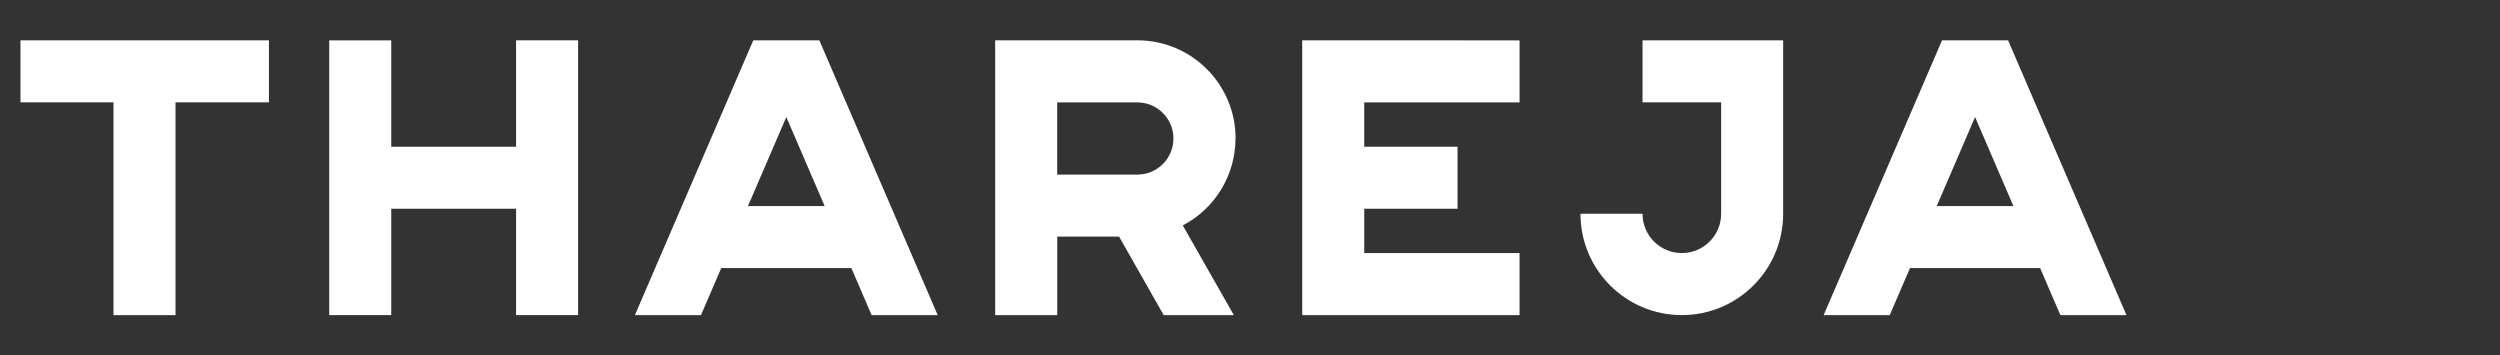
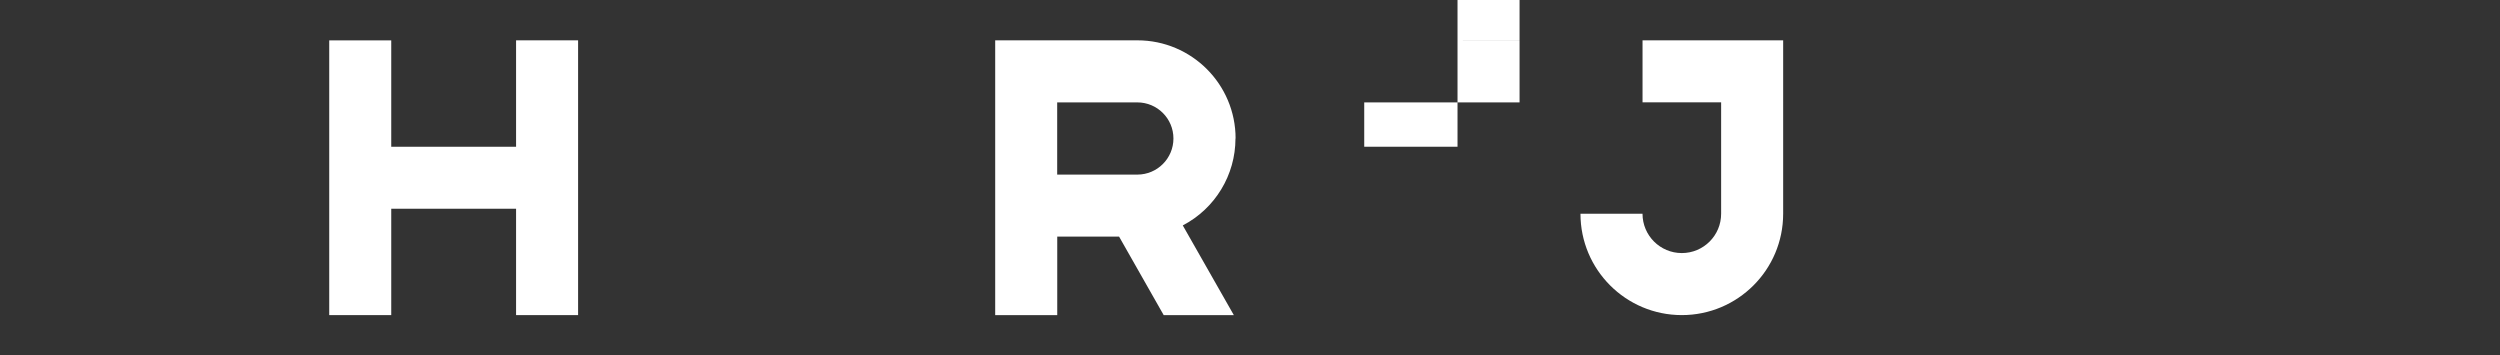
<svg xmlns="http://www.w3.org/2000/svg" version="1.1" id="Component_510_1" x="0px" y="0px" width="168.1px" height="23.9px" viewBox="0 0 168.1 23.9" enable-background="new 0 0 168.1 23.9" xml:space="preserve">
  <rect x="0" y="0" width="168.1" height="23.9" fill="#333333" stroke="none" />
  <g>
    <path id="Path_212_2_" fill="#ffffff" d="M110.444,6.882h5.285v7.491c0,1.46-1.183,2.643-2.643,2.643s-2.643-1.183-2.643-2.643   h-4.172c0,3.764,3.051,6.814,6.814,6.814c3.764,0,6.815-3.051,6.815-6.814V2.712h-9.456V6.882z" />
-     <path id="Path_213_2_" fill="#ffffff" d="M87.561,2.712v18.476h14.614v-4.17H91.731v-2.983h6.273V9.868h-6.273V6.885h10.444v-4.17   L87.561,2.712z" />
+     <path id="Path_213_2_" fill="#ffffff" d="M87.561,2.712h14.614v-4.17H91.731v-2.983h6.273V9.868h-6.273V6.885h10.444v-4.17   L87.561,2.712z" />
    <path id="Path_214_2_" fill="#ffffff" d="M83.081,9.312c0-3.645-2.955-6.6-6.6-6.6h0h-9.564v18.477h4.172v-5.279h4.158l3,5.279   h4.716l-3.433-6.032c2.177-1.136,3.543-3.389,3.543-5.845 M71.085,6.885h5.389c1.341,0,2.428,1.087,2.428,2.427   c0,1.341-1.087,2.428-2.428,2.428l0,0h-5.389V6.885z" />
-     <path id="Path_215_2_" fill="#ffffff" d="M55.093,2.712H50.65l-7.959,18.476h4.443l1.362-3.162h8.75l1.362,3.162h4.443   L55.092,2.712H55.093z M50.293,13.856l2.579-5.986l2.579,5.986L50.293,13.856z" />
-     <path id="Path_216_2_" fill="#ffffff" d="M1.377,2.712v4.17h6.255v14.306h4.17V6.882h6.282v-4.17H1.377z" />
    <path id="Path_217_2_" fill="#ffffff" d="M34.701,9.868h-8.394V2.715h-4.17v18.473h4.17v-7.153h8.394v7.153h4.17V2.712h-4.17V9.868   z" />
-     <path id="Path_218_4_" fill="#ffffff" d="M135.025,2.712h-4.443l-7.959,18.476h4.443l1.362-3.162h8.75l1.362,3.162h4.443   l-7.959-18.476H135.025z M130.225,13.856l2.579-5.986l2.579,5.986L130.225,13.856z" />
  </g>
</svg>